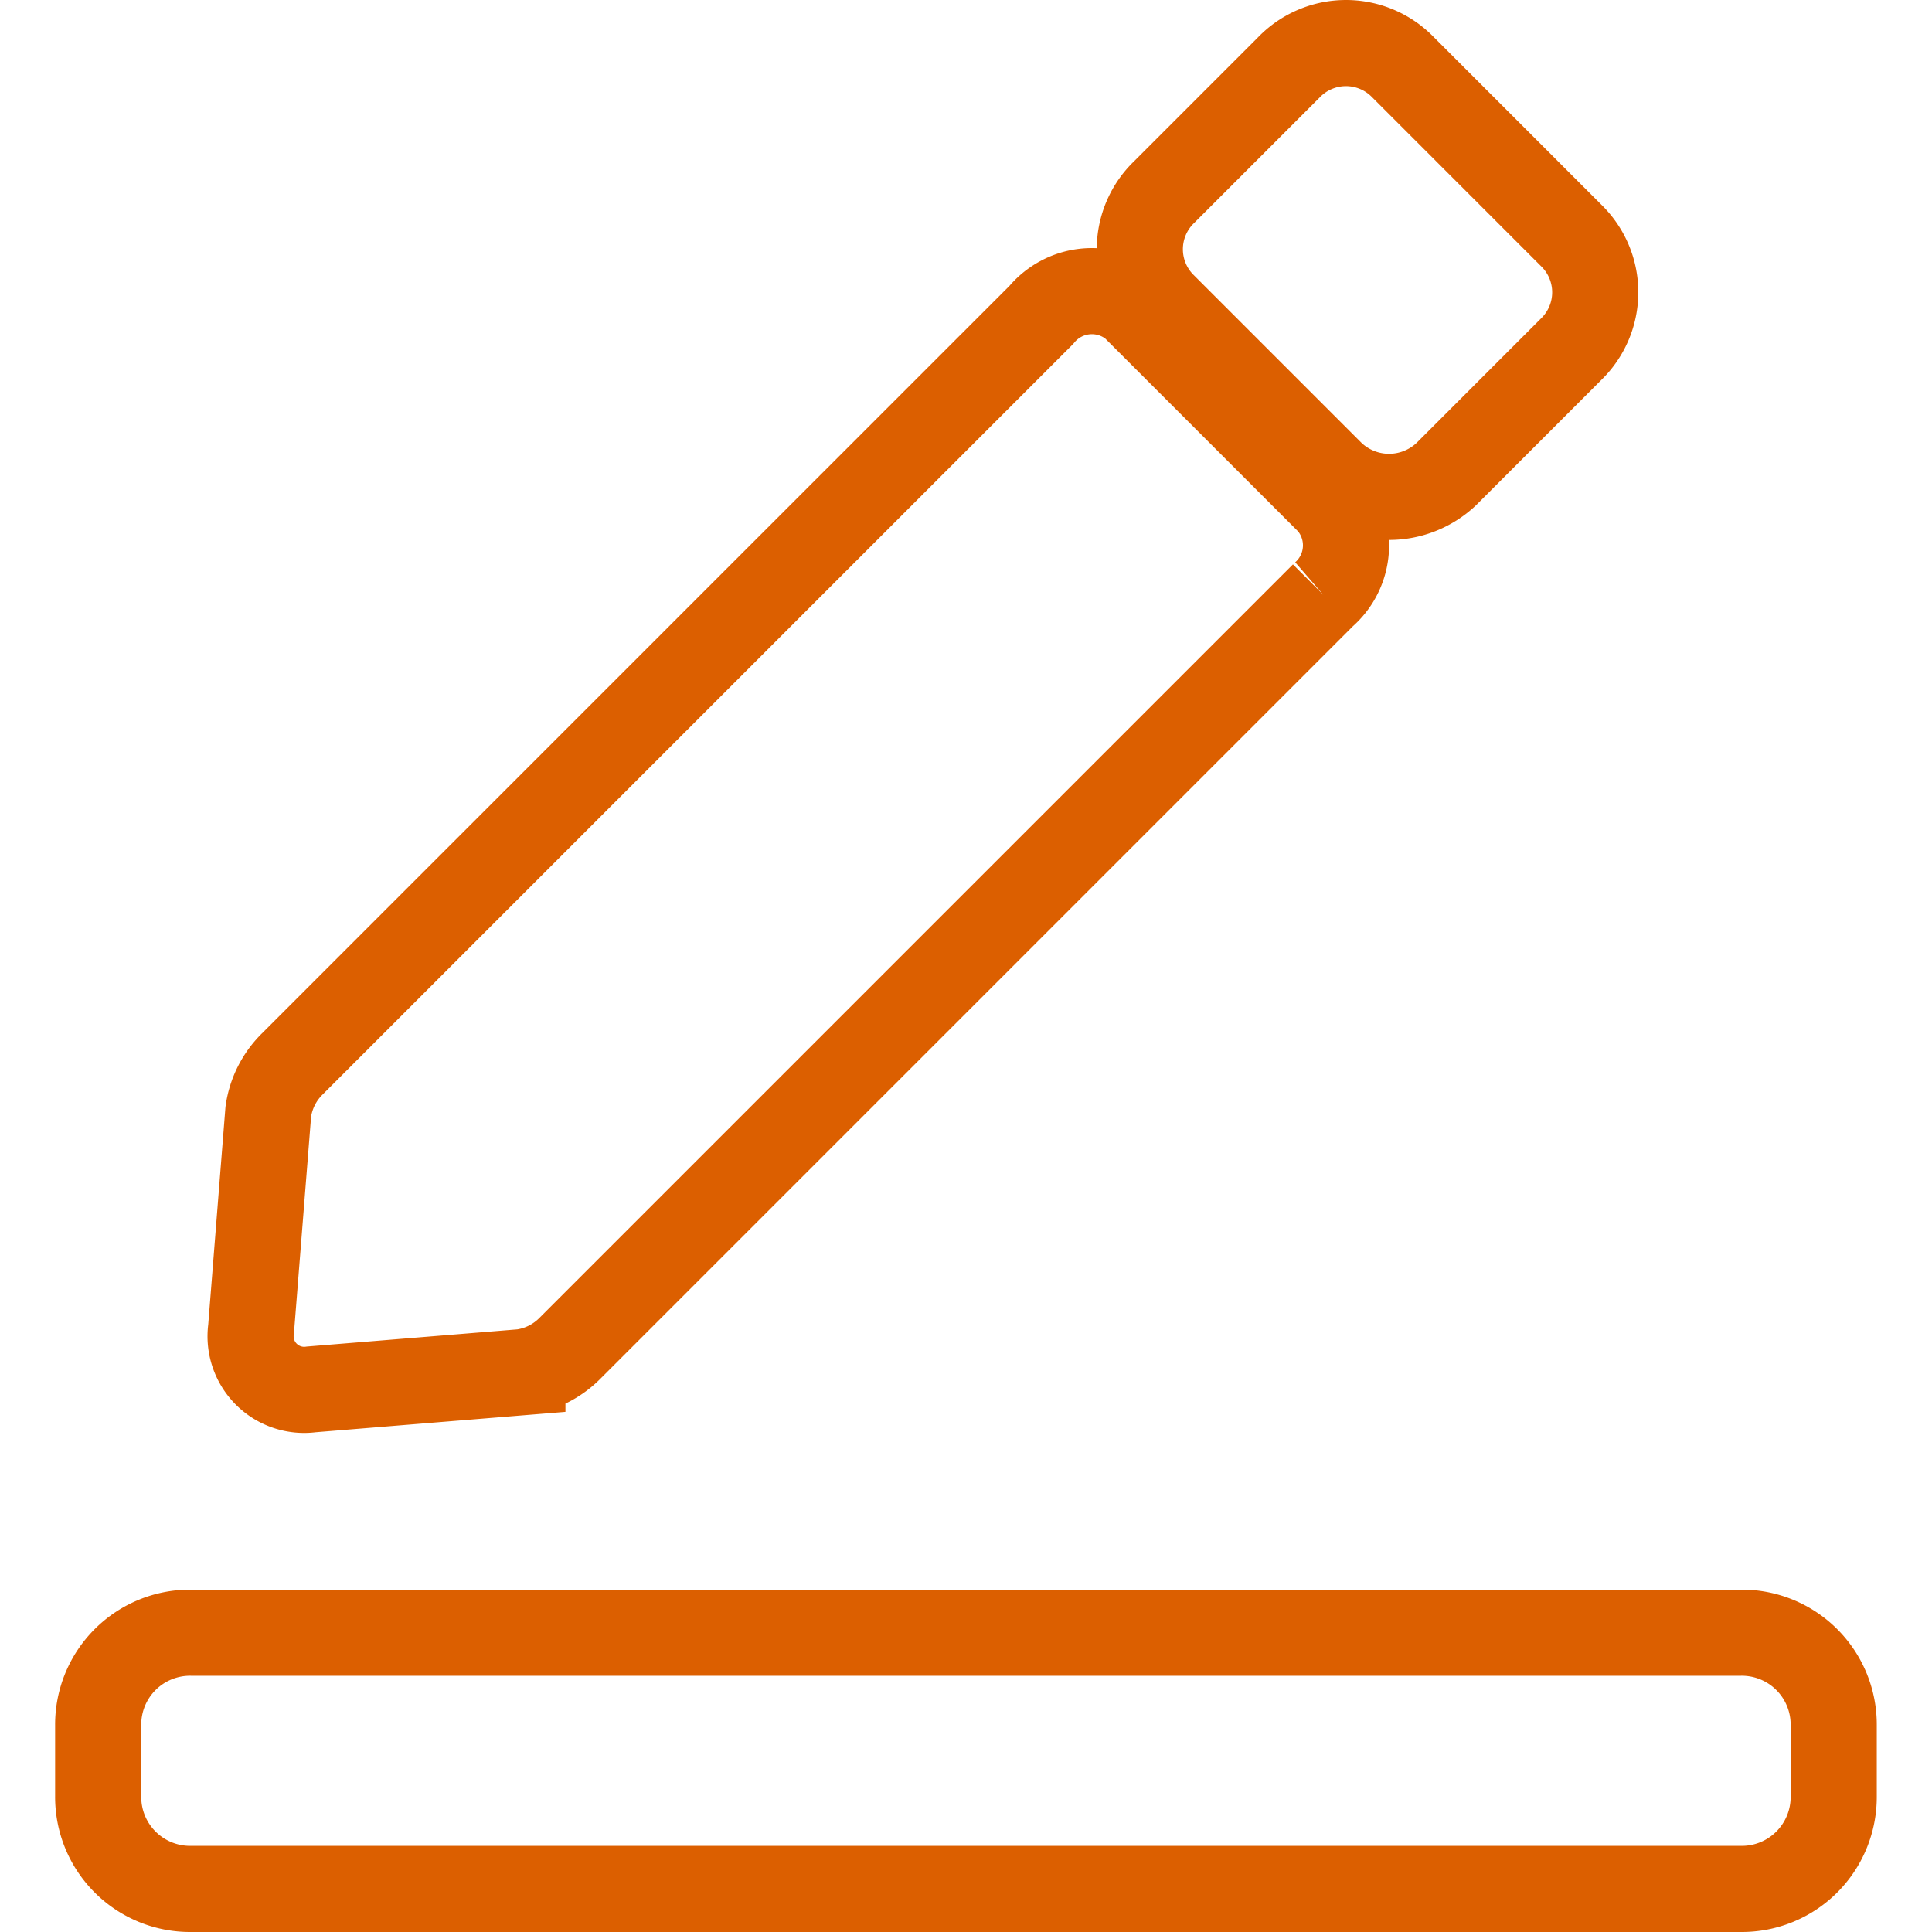
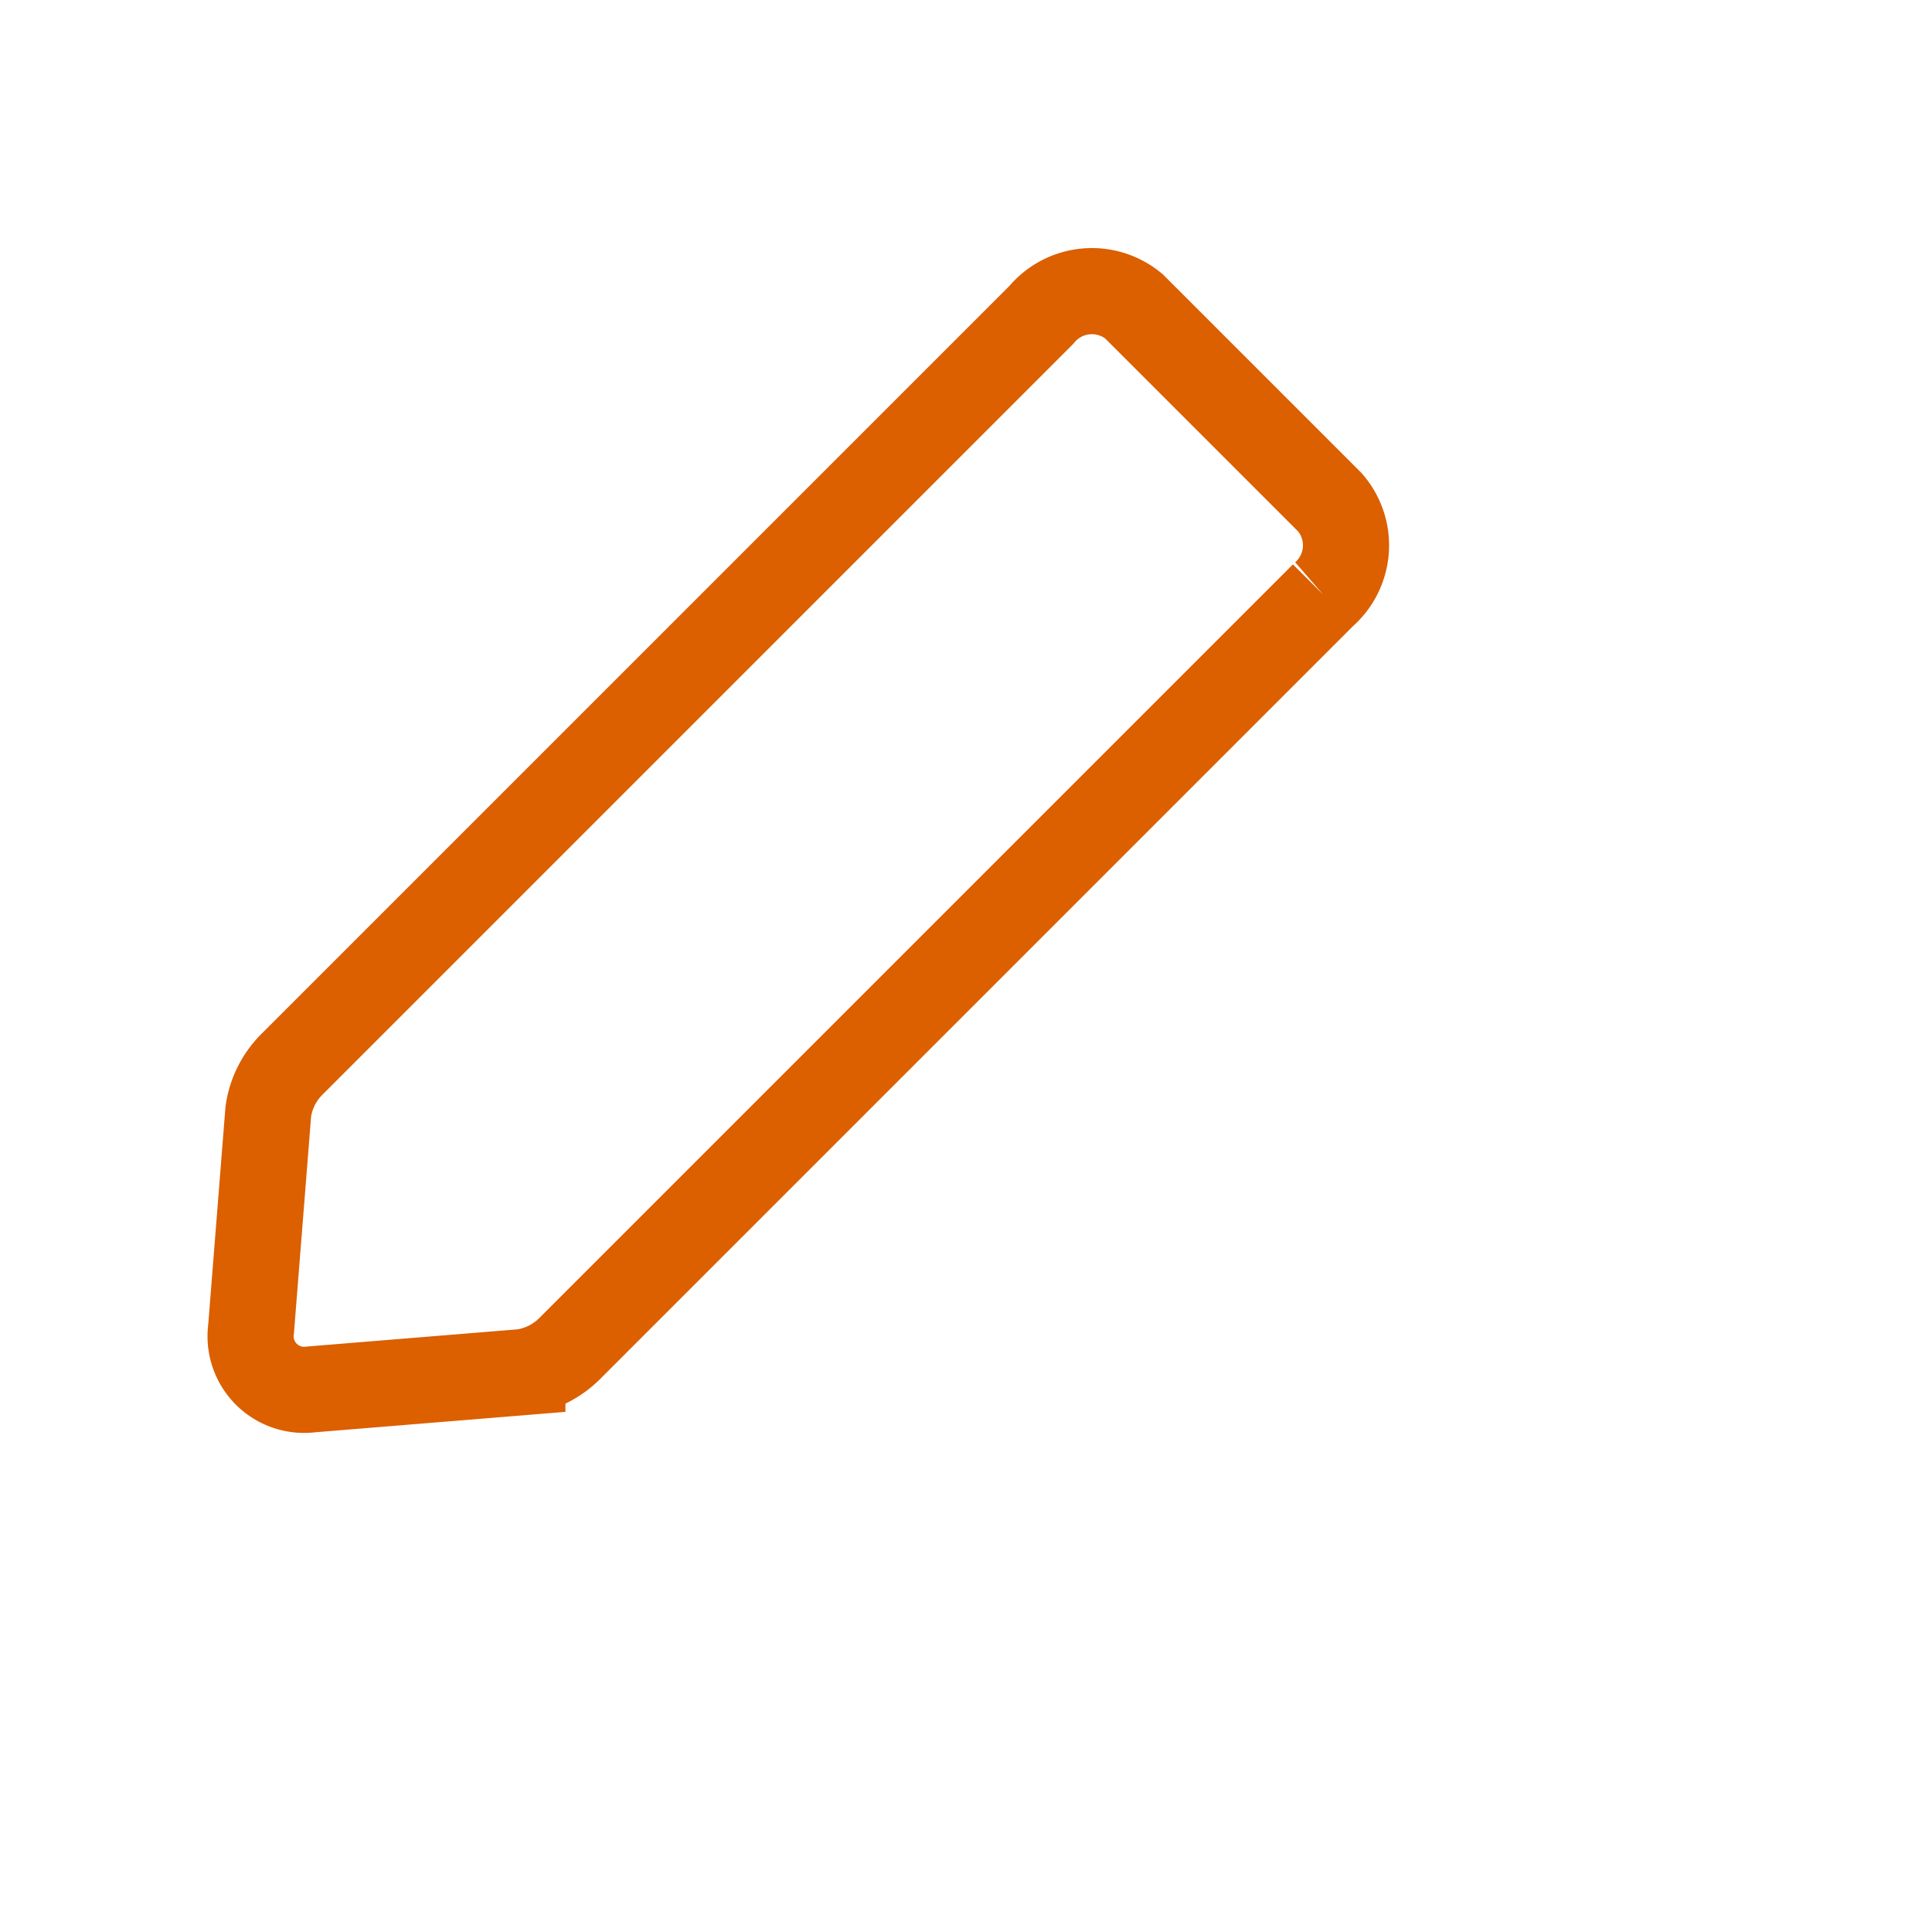
<svg xmlns="http://www.w3.org/2000/svg" width="89.725px" height="89.725px" viewBox="-2.56 0 89.725 89.725">
  <g id="Group_11" data-name="Group 11" transform="translate(-1020.3 -668.175)">
    <path id="Path_53" data-name="Path 53" d="M1066.1,682.8l-34.8,34.8a3.858,3.858,0,0,0-1.1,2.2l-.8,10.1a2.488,2.488,0,0,0,2.8,2.8l9.8-.8a3.857,3.857,0,0,0,2.2-1.1l35-35a3.041,3.041,0,0,0,.3-4.3l-9.1-9.1A3.052,3.052,0,0,0,1066.1,682.8Z" fill="none" stroke="rgb(220, 95, 0)" stroke-miterlimit="10" stroke-width="4" />
-     <path id="Path_54" data-name="Path 54" d="M1079.6,690.2l-7.8-7.8a3.684,3.684,0,0,1,0-5.3l5.8-5.8a3.684,3.684,0,0,1,5.3,0l7.8,7.8a3.684,3.684,0,0,1,0,5.3l-5.8,5.8A3.869,3.869,0,0,1,1079.6,690.2Z" fill="none" stroke="rgb(220, 95, 0)" stroke-linecap="round" stroke-miterlimit="10" stroke-width="4" />
-     <path id="Path_55" data-name="Path 55" d="M1098.6,755.9h-72a4.268,4.268,0,0,1-4.3-4.3v-3.3a4.268,4.268,0,0,1,4.3-4.3h72a4.268,4.268,0,0,1,4.3,4.3v3.3A4.268,4.268,0,0,1,1098.6,755.9Z" fill="none" stroke="rgb(220, 95, 0)" stroke-linecap="round" stroke-miterlimit="10" stroke-width="4" />
    <path id="Path_56" data-name="Path 56" d="M1103.5,739.8" fill="none" stroke="rgb(220, 95, 0)" stroke-linecap="round" stroke-miterlimit="10" stroke-width="4" />
  </g>
</svg>